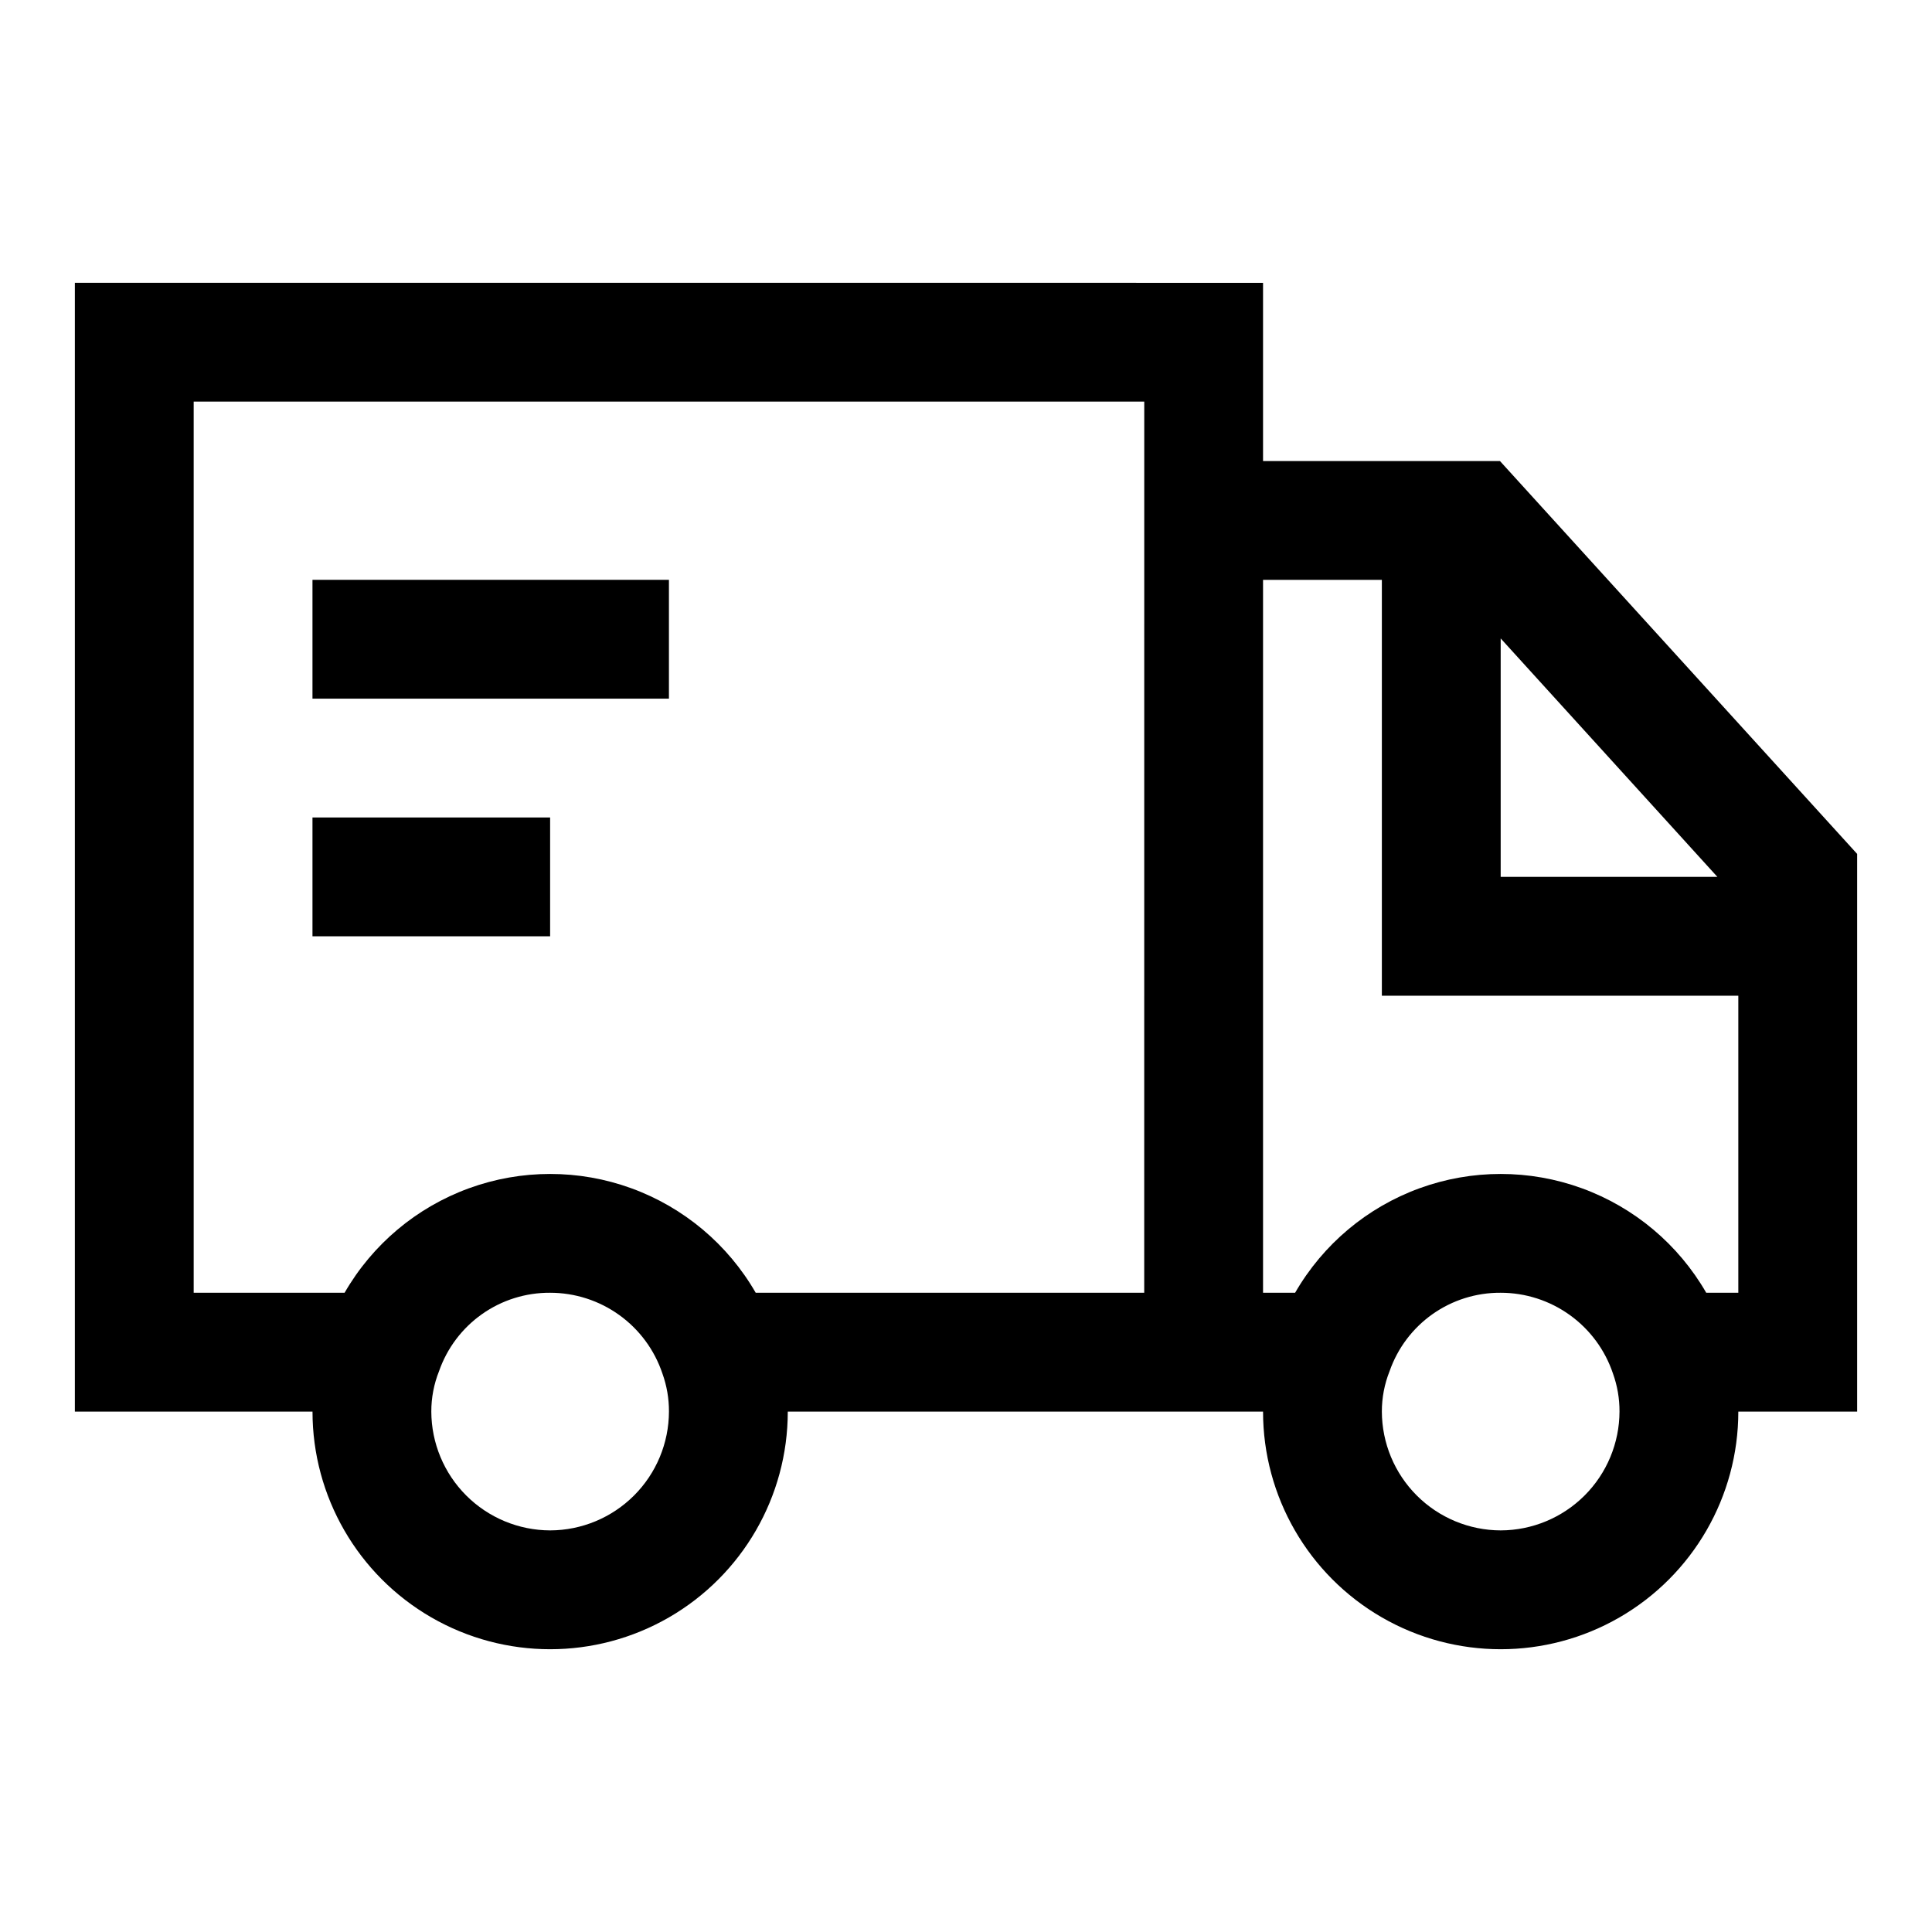
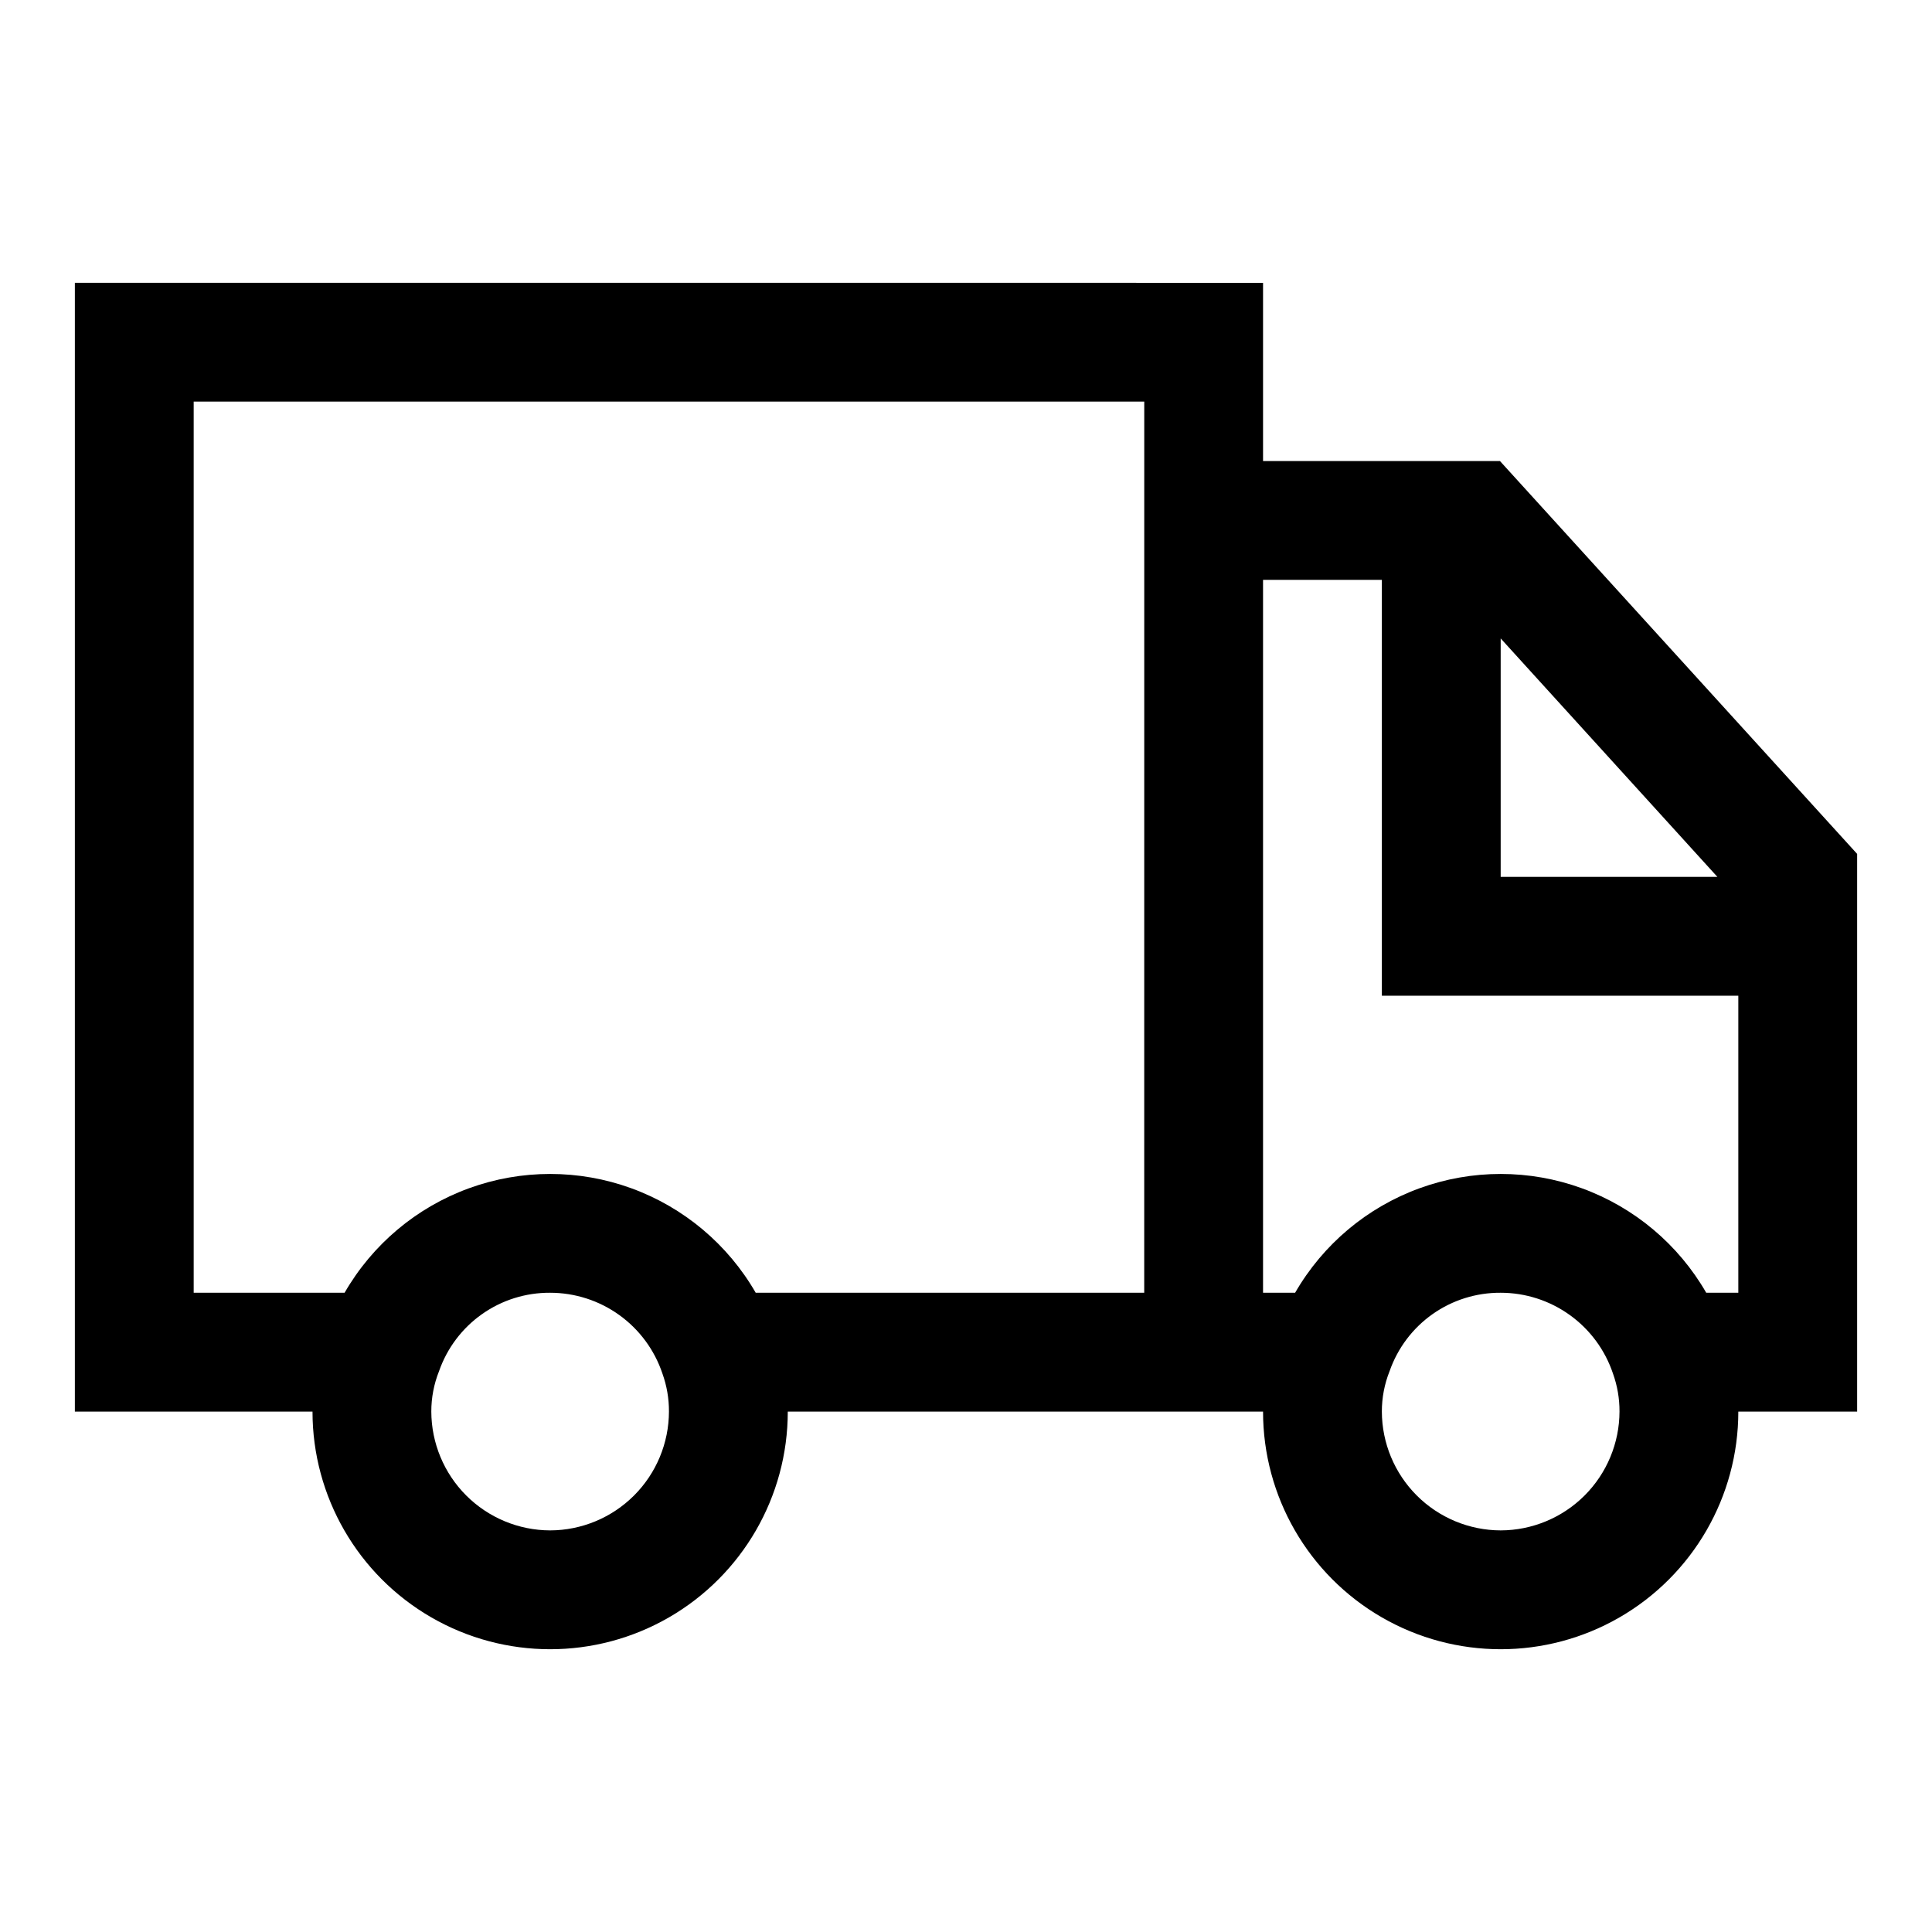
<svg xmlns="http://www.w3.org/2000/svg" fill="#000000" width="800px" height="800px" version="1.1" viewBox="144 144 512 512">
  <g>
    <path d="m478.72 266.18v-47.23l-314.88-0.004v299.14h62.977c0 22.5 12.004 43.289 31.488 54.539s43.492 11.25 62.977 0 31.488-32.039 31.488-54.539h125.95c0 22.5 12.004 43.289 31.488 54.539s43.492 11.25 62.977 0 31.488-32.039 31.488-54.539h31.488v-147.79l-94.652-104.11zm-188.93 283.39c-8.344-0.023-16.336-3.352-22.238-9.25-5.898-5.898-9.223-13.895-9.25-22.238-0.008-3.664 0.688-7.301 2.047-10.707 2.125-6.102 6.106-11.387 11.387-15.117 5.277-3.727 11.594-5.707 18.055-5.664 6.578 0 12.992 2.066 18.332 5.91 5.34 3.84 9.336 9.266 11.426 15.504 1.16 3.231 1.746 6.641 1.73 10.074-0.023 8.344-3.348 16.34-9.25 22.238-5.898 5.898-13.895 9.227-22.238 9.25zm157.44-62.977h-102.96c-7.387-12.82-19.055-22.621-32.953-27.688-13.902-5.062-29.145-5.062-43.043 0-13.902 5.066-25.57 14.867-32.953 27.688h-39.992v-236.16h251.91zm94.465 62.977c-8.344-0.023-16.34-3.352-22.238-9.25-5.898-5.898-9.227-13.895-9.25-22.238-0.008-3.664 0.688-7.301 2.047-10.707 2.125-6.102 6.106-11.387 11.383-15.117 5.281-3.727 11.594-5.707 18.059-5.664 6.578 0 12.988 2.066 18.328 5.91 5.34 3.84 9.34 9.266 11.43 15.504 1.16 3.231 1.746 6.641 1.73 10.074-0.027 8.344-3.352 16.34-9.25 22.238-5.902 5.898-13.895 9.227-22.238 9.25zm62.977-62.977h-8.504c-7.383-12.82-19.051-22.621-32.953-27.688-13.898-5.062-29.141-5.062-43.039 0-13.902 5.066-25.57 14.867-32.957 27.688h-8.5v-188.93h31.488v110.21h94.465zm-62.977-110.21v-63.195l57.434 63.195z" />
-     <path d="m226.81 360.64h62.977v31.488h-62.977z" />
-     <path d="m226.81 297.66h94.465v31.488h-94.465z" />
  </g>
</svg>